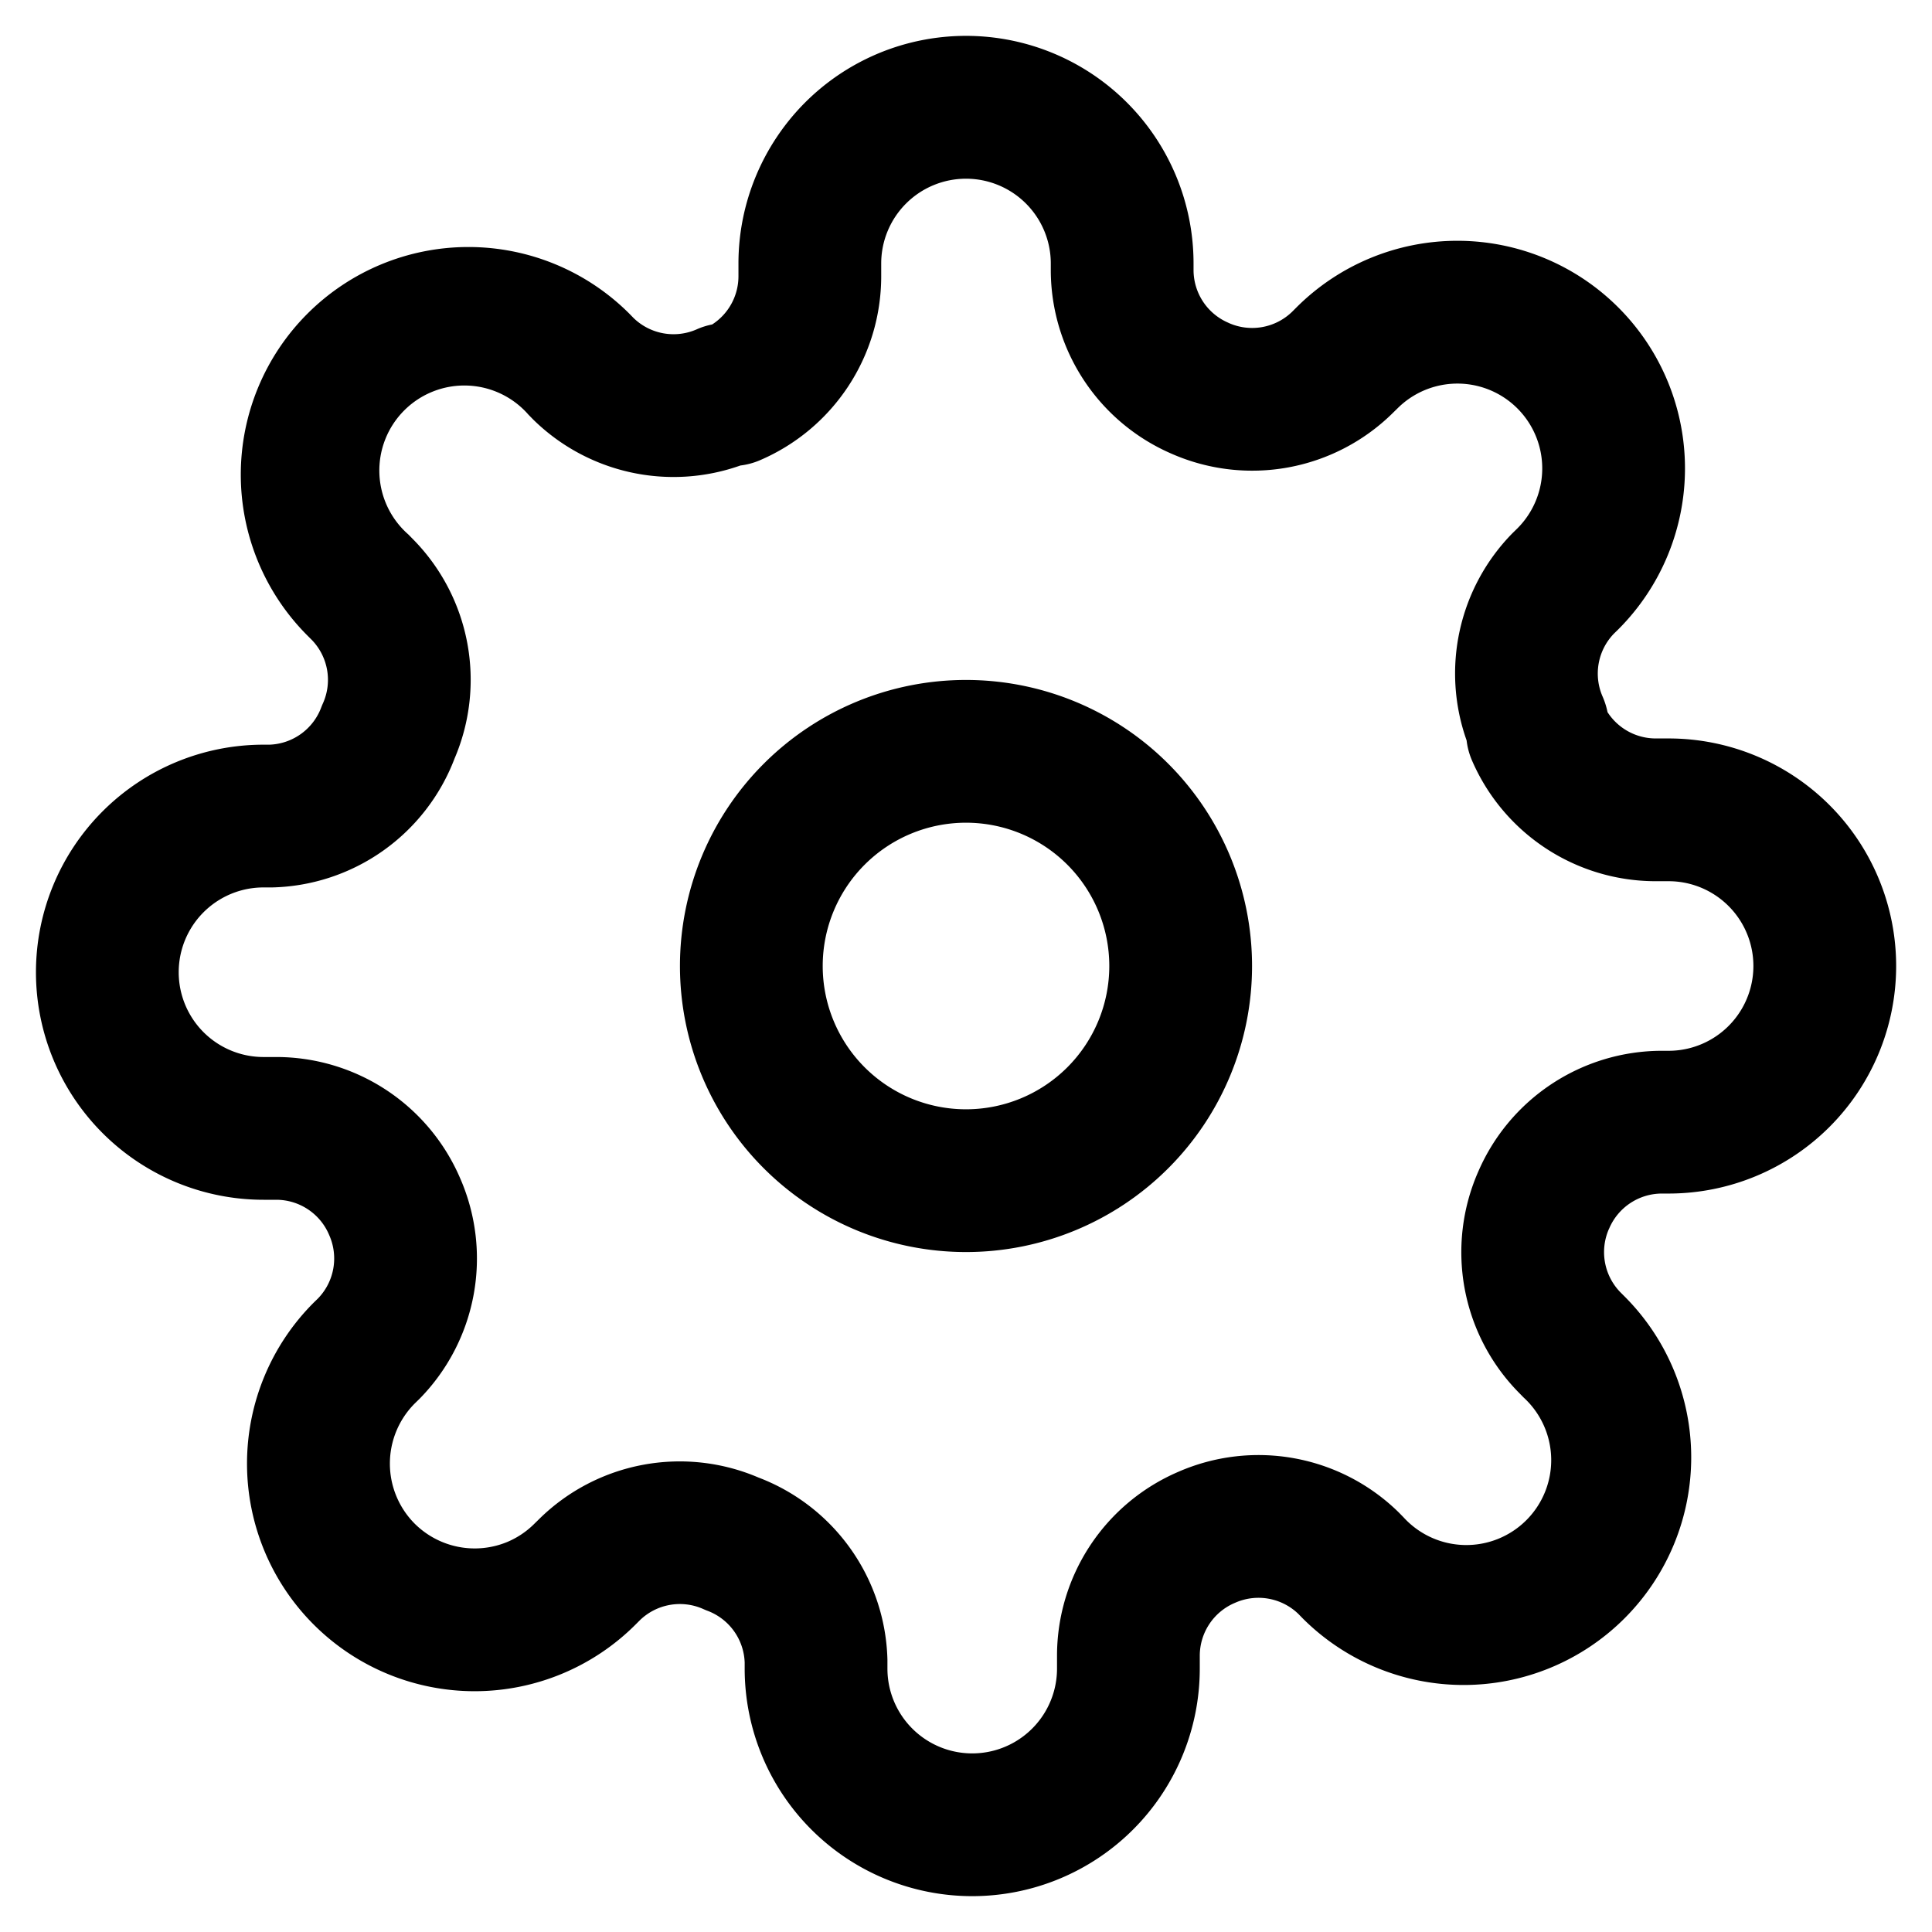
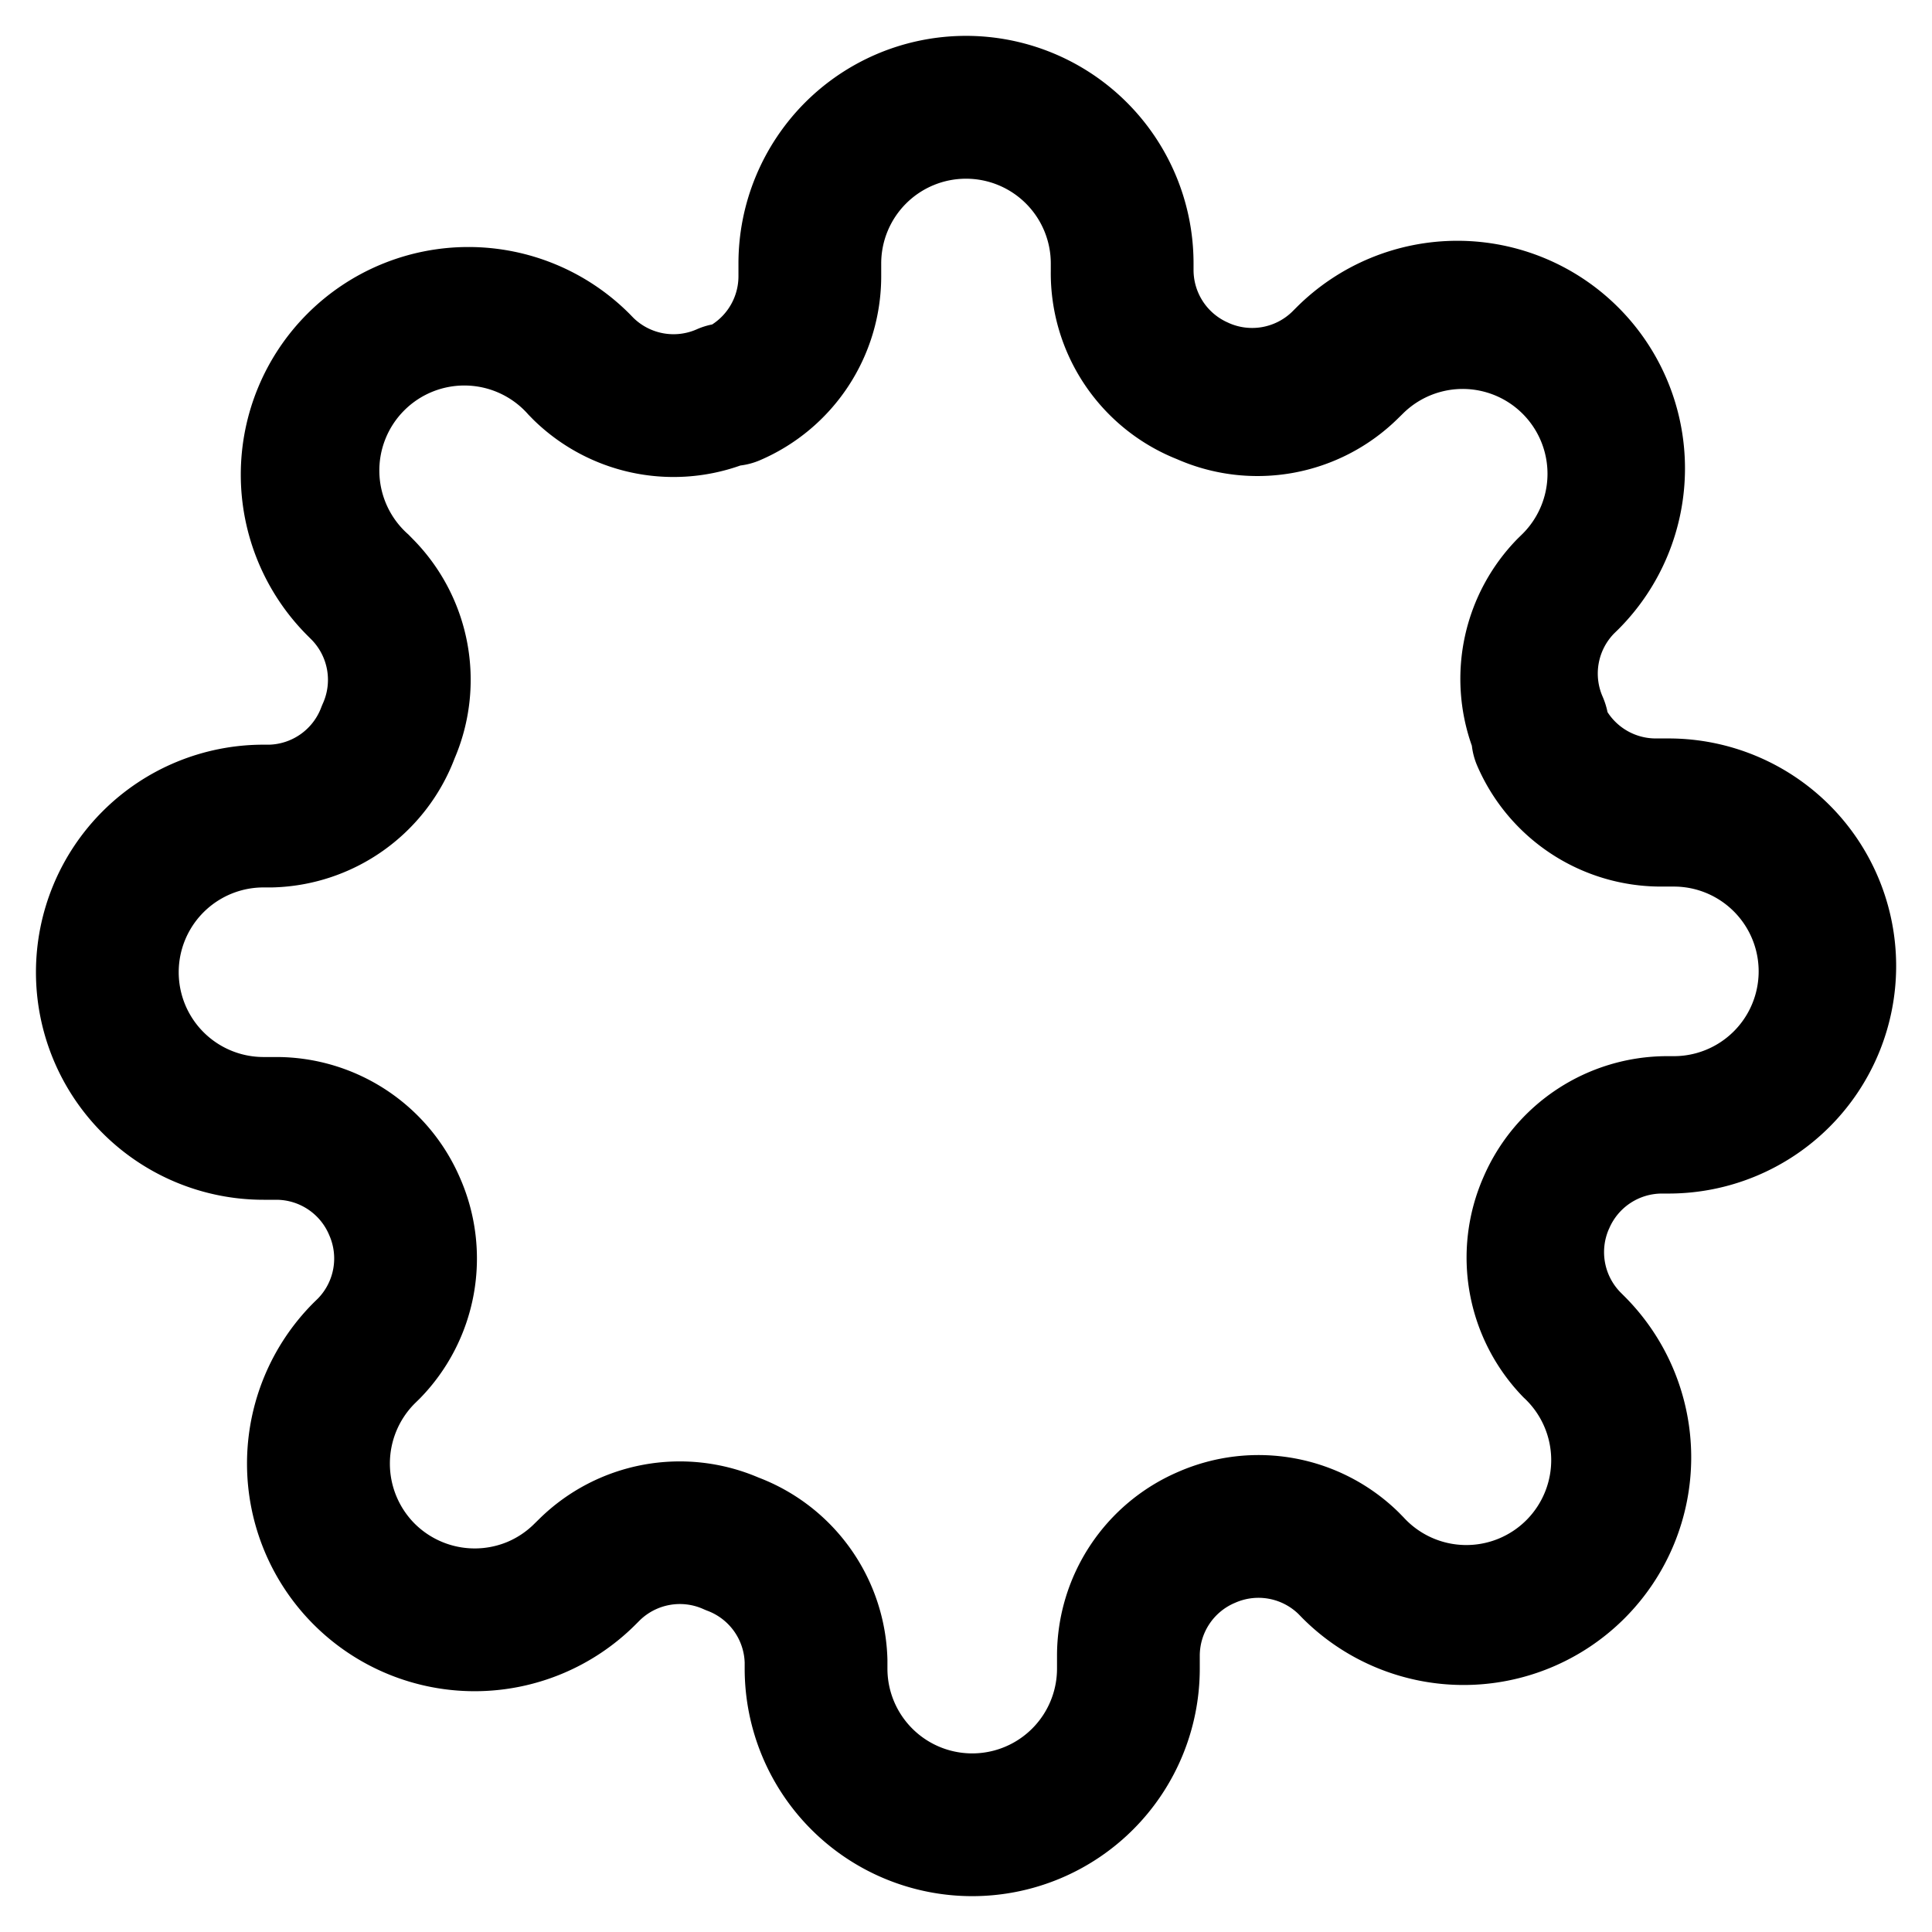
<svg xmlns="http://www.w3.org/2000/svg" width="18" height="18" fill="none" viewBox="0 0 18 18">
  <g fill="#000">
-     <path d="M9 7.665a1.335 1.335 0 1 0 0 2.67 1.335 1.335 0 0 0 0-2.67ZM6.335 9a2.665 2.665 0 1 1 5.33 0 2.665 2.665 0 0 1-5.33 0Z" />
-     <path d="M9 1.665a.79.79 0 0 0-.79.79v.126a1.865 1.865 0 0 1-1.13 1.707.665.665 0 0 1-.182.049 1.865 1.865 0 0 1-1.927-.425l-.005-.005-.043-.044A.792.792 0 1 0 3.805 4.98l.049.05a1.865 1.865 0 0 1 .381 2.037 1.865 1.865 0 0 1-1.7 1.201h-.08a.79.79 0 1 0 0 1.58h.126a1.865 1.865 0 0 1 1.705 1.127 1.865 1.865 0 0 1-.374 2.054l-.005.005-.044.043a.793.793 0 0 0 0 1.118.793.793 0 0 0 .861.172.79.79 0 0 0 .256-.172l.05-.049a1.866 1.866 0 0 1 2.037-.38 1.865 1.865 0 0 1 1.201 1.698v.082a.79.79 0 0 0 1.58 0v-.127a1.865 1.865 0 0 1 1.127-1.705 1.865 1.865 0 0 1 2.054.374l.005.005.043.044a.791.791 0 1 0 1.118-1.117l-.049-.05a1.865 1.865 0 0 1-.374-2.053 1.865 1.865 0 0 1 1.705-1.127h.069a.79.79 0 0 0 0-1.58h-.127a1.865 1.865 0 0 1-1.707-1.13.664.664 0 0 1-.048-.182 1.865 1.865 0 0 1 .424-1.927l.005-.005.044-.043a.79.79 0 1 0-1.117-1.118l-.05.049a1.865 1.865 0 0 1-2.053.374A1.865 1.865 0 0 1 9.79 2.523v-.068a.79.79 0 0 0-.79-.79ZM7.501.955a2.12 2.12 0 0 1 3.619 1.5v.063a.535.535 0 0 0 .324.489l.006.003a.535.535 0 0 0 .588-.105l.04-.04a2.12 2.12 0 1 1 3 2.998l-.041.04a.535.535 0 0 0-.105.589.72.72 0 0 1 .045.143.535.535 0 0 0 .446.245h.123a2.12 2.12 0 0 1 0 4.24h-.064a.535.535 0 0 0-.489.324l-.003.006a.536.536 0 0 0 .105.588l.04.04a2.12 2.12 0 1 1-2.998 3l-.04-.041a.535.535 0 0 0-.588-.105l-.007.003a.535.535 0 0 0-.324.489v.122a2.12 2.12 0 0 1-4.24 0v-.057a.535.535 0 0 0-.35-.483.681.681 0 0 1-.038-.016.535.535 0 0 0-.588.105l-.04.04a2.12 2.12 0 1 1-3-2.998l.041-.04a.535.535 0 0 0 .105-.588l-.003-.007a.535.535 0 0 0-.488-.324h-.122a2.12 2.12 0 1 1 0-4.24h.056a.535.535 0 0 0 .483-.35.673.673 0 0 1 .016-.038.535.535 0 0 0-.105-.588l-.04-.04a2.12 2.12 0 1 1 2.998-3l.04.041a.535.535 0 0 0 .589.105.665.665 0 0 1 .143-.045.535.535 0 0 0 .245-.446v-.122c0-.563.224-1.102.621-1.5Z" />
+     <path d="M9 1.665a.79.79 0 0 0-.79.79v.126a1.865 1.865 0 0 1-1.13 1.707.665.665 0 0 1-.182.049 1.865 1.865 0 0 1-1.927-.425l-.005-.005-.043-.044A.792.792 0 1 0 3.805 4.98l.049.05a1.865 1.865 0 0 1 .381 2.037 1.865 1.865 0 0 1-1.7 1.201h-.08a.79.79 0 1 0 0 1.58h.126a1.865 1.865 0 0 1 1.705 1.127 1.865 1.865 0 0 1-.374 2.054l-.005.005-.044.043a.793.793 0 0 0 0 1.118.793.793 0 0 0 .861.172.79.79 0 0 0 .256-.172l.05-.049a1.866 1.866 0 0 1 2.037-.38 1.865 1.865 0 0 1 1.201 1.698v.082a.79.79 0 0 0 1.58 0v-.127a1.865 1.865 0 0 1 1.127-1.705 1.865 1.865 0 0 1 2.054.374l.005.005.043.044a.791.791 0 1 0 1.118-1.117a1.865 1.865 0 0 1-.374-2.053 1.865 1.865 0 0 1 1.705-1.127h.069a.79.79 0 0 0 0-1.58h-.127a1.865 1.865 0 0 1-1.707-1.13.664.664 0 0 1-.048-.182 1.865 1.865 0 0 1 .424-1.927l.005-.005.044-.043a.79.79 0 1 0-1.117-1.118l-.05.049a1.865 1.865 0 0 1-2.053.374A1.865 1.865 0 0 1 9.79 2.523v-.068a.79.79 0 0 0-.79-.79ZM7.501.955a2.12 2.12 0 0 1 3.619 1.5v.063a.535.535 0 0 0 .324.489l.006.003a.535.535 0 0 0 .588-.105l.04-.04a2.12 2.12 0 1 1 3 2.998l-.041.04a.535.535 0 0 0-.105.589.72.72 0 0 1 .045.143.535.535 0 0 0 .446.245h.123a2.12 2.12 0 0 1 0 4.24h-.064a.535.535 0 0 0-.489.324l-.003.006a.536.536 0 0 0 .105.588l.04.04a2.12 2.12 0 1 1-2.998 3l-.04-.041a.535.535 0 0 0-.588-.105l-.007.003a.535.535 0 0 0-.324.489v.122a2.12 2.12 0 0 1-4.24 0v-.057a.535.535 0 0 0-.35-.483.681.681 0 0 1-.038-.016.535.535 0 0 0-.588.105l-.04.04a2.12 2.12 0 1 1-3-2.998l.041-.04a.535.535 0 0 0 .105-.588l-.003-.007a.535.535 0 0 0-.488-.324h-.122a2.12 2.12 0 1 1 0-4.24h.056a.535.535 0 0 0 .483-.35.673.673 0 0 1 .016-.038.535.535 0 0 0-.105-.588l-.04-.04a2.12 2.12 0 1 1 2.998-3l.04.041a.535.535 0 0 0 .589.105.665.665 0 0 1 .143-.045.535.535 0 0 0 .245-.446v-.122c0-.563.224-1.102.621-1.5Z" />
  </g>
</svg>